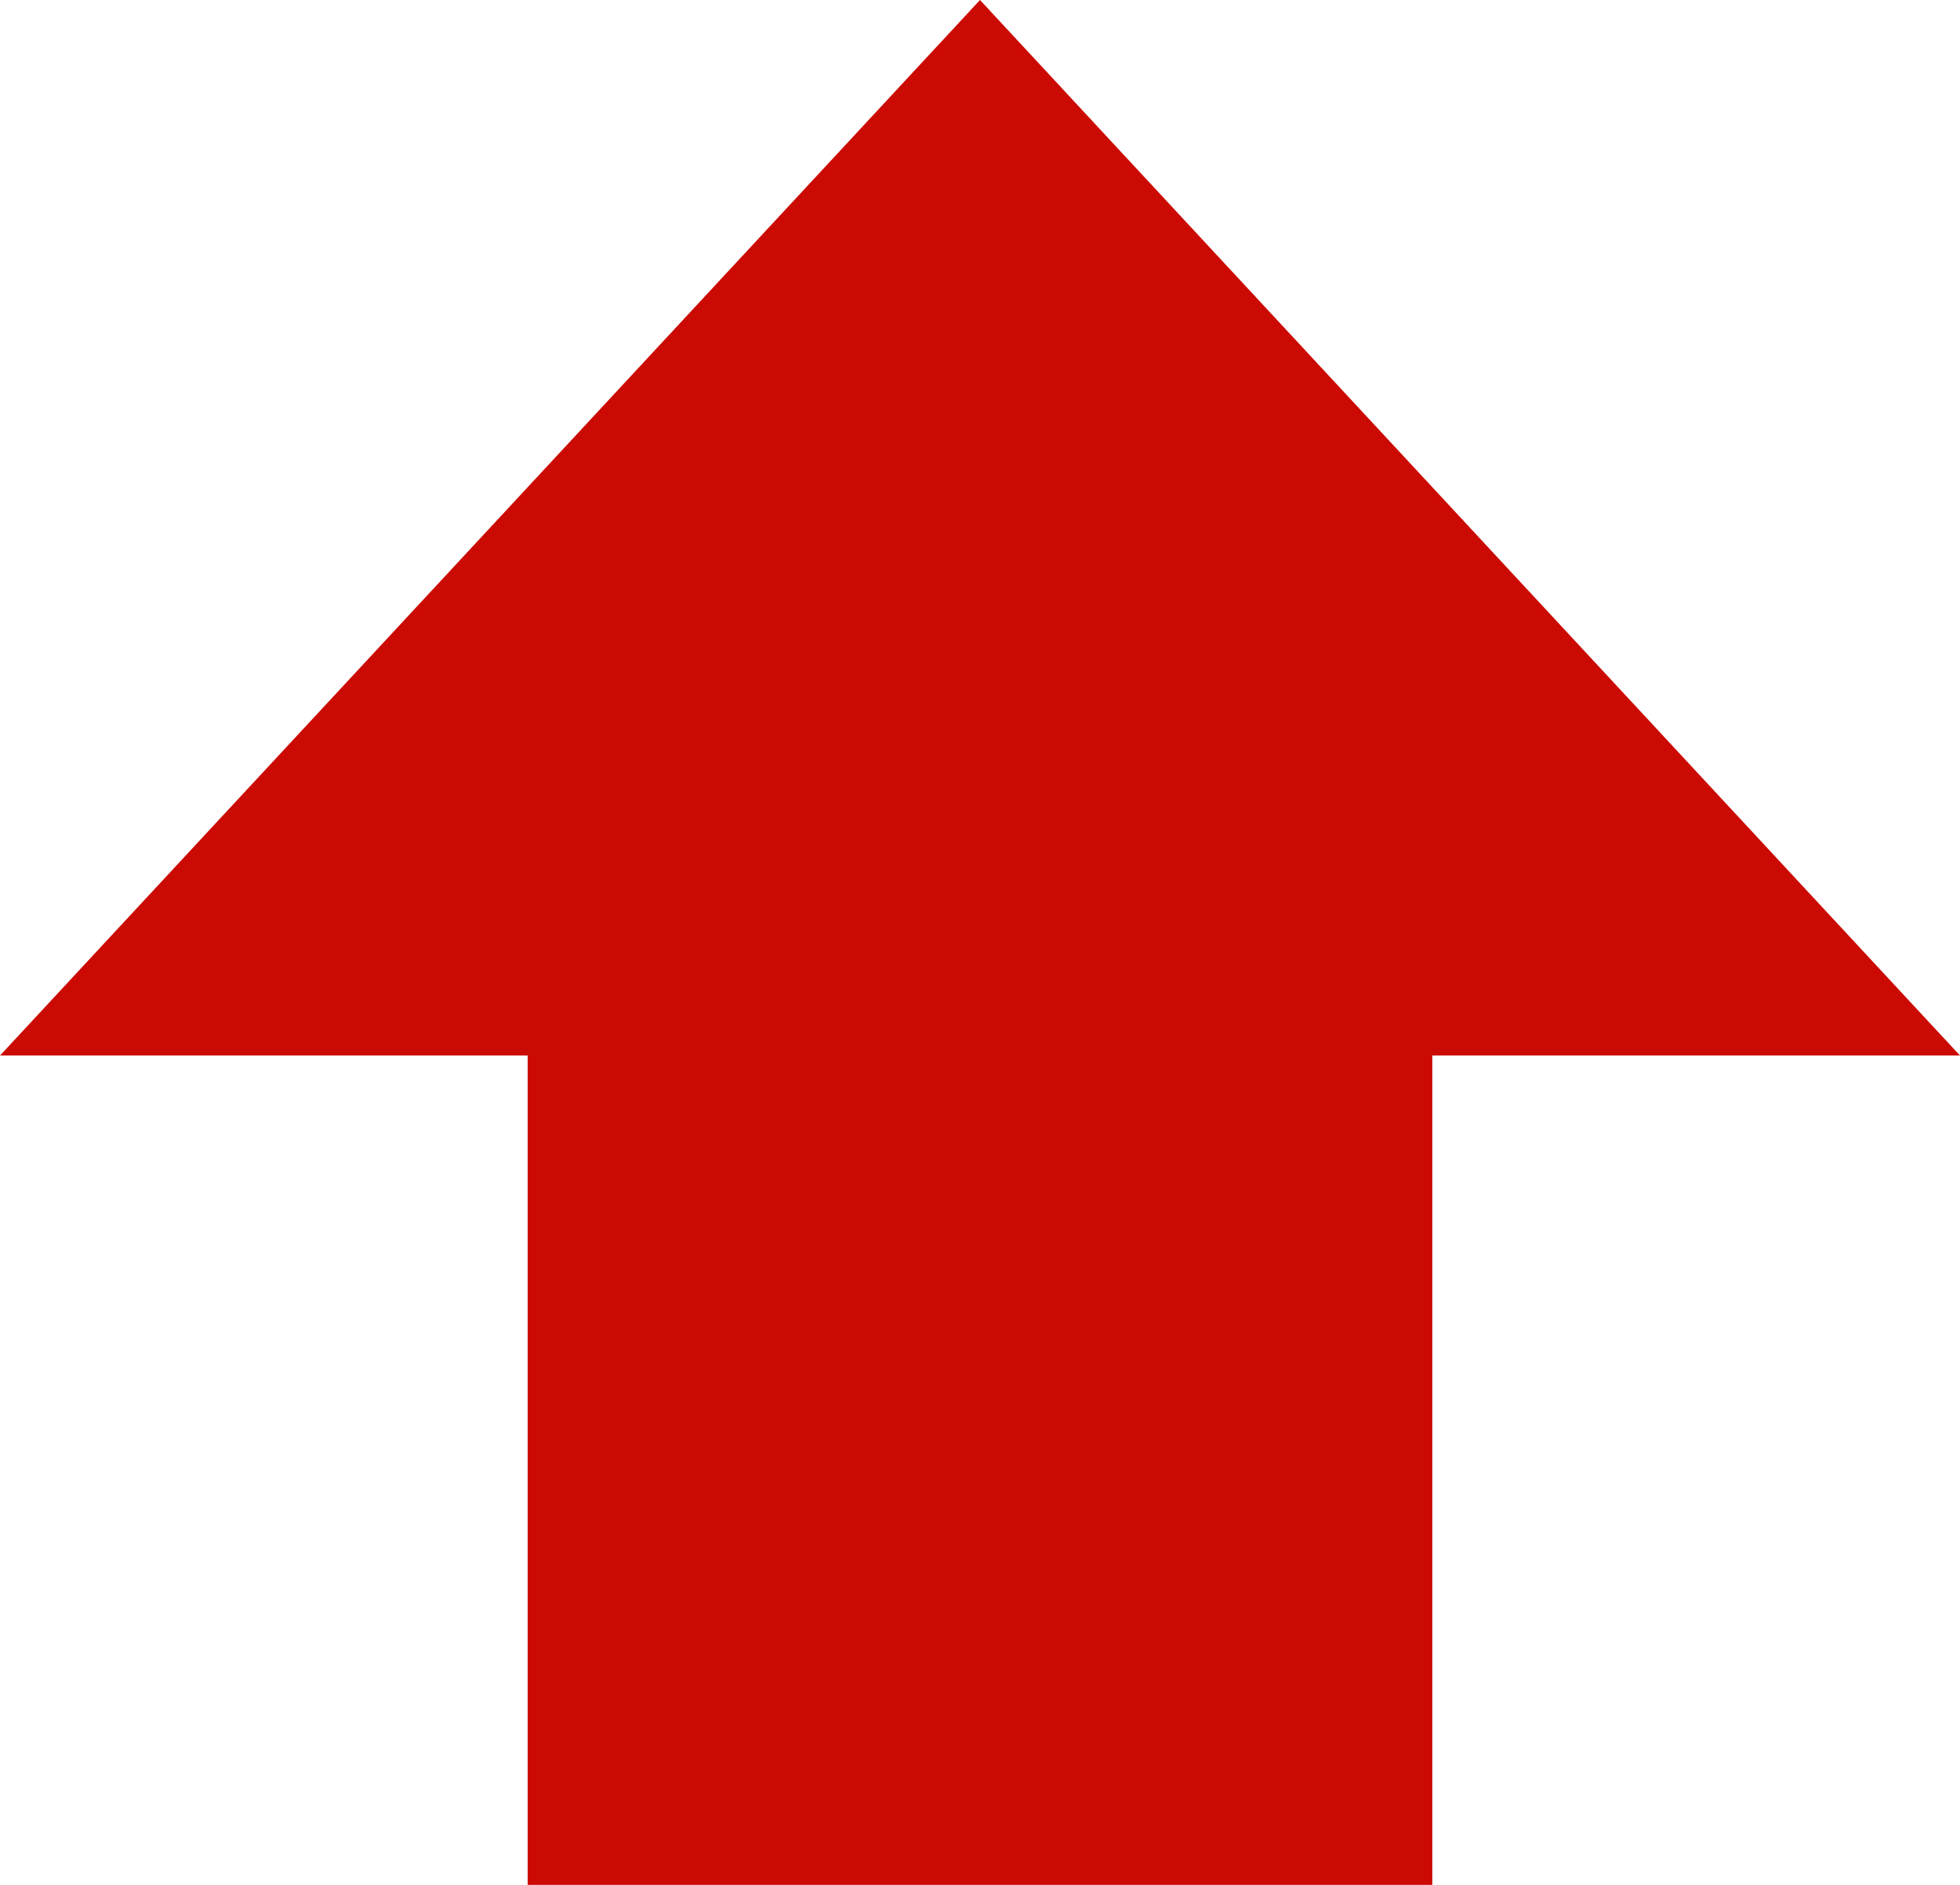
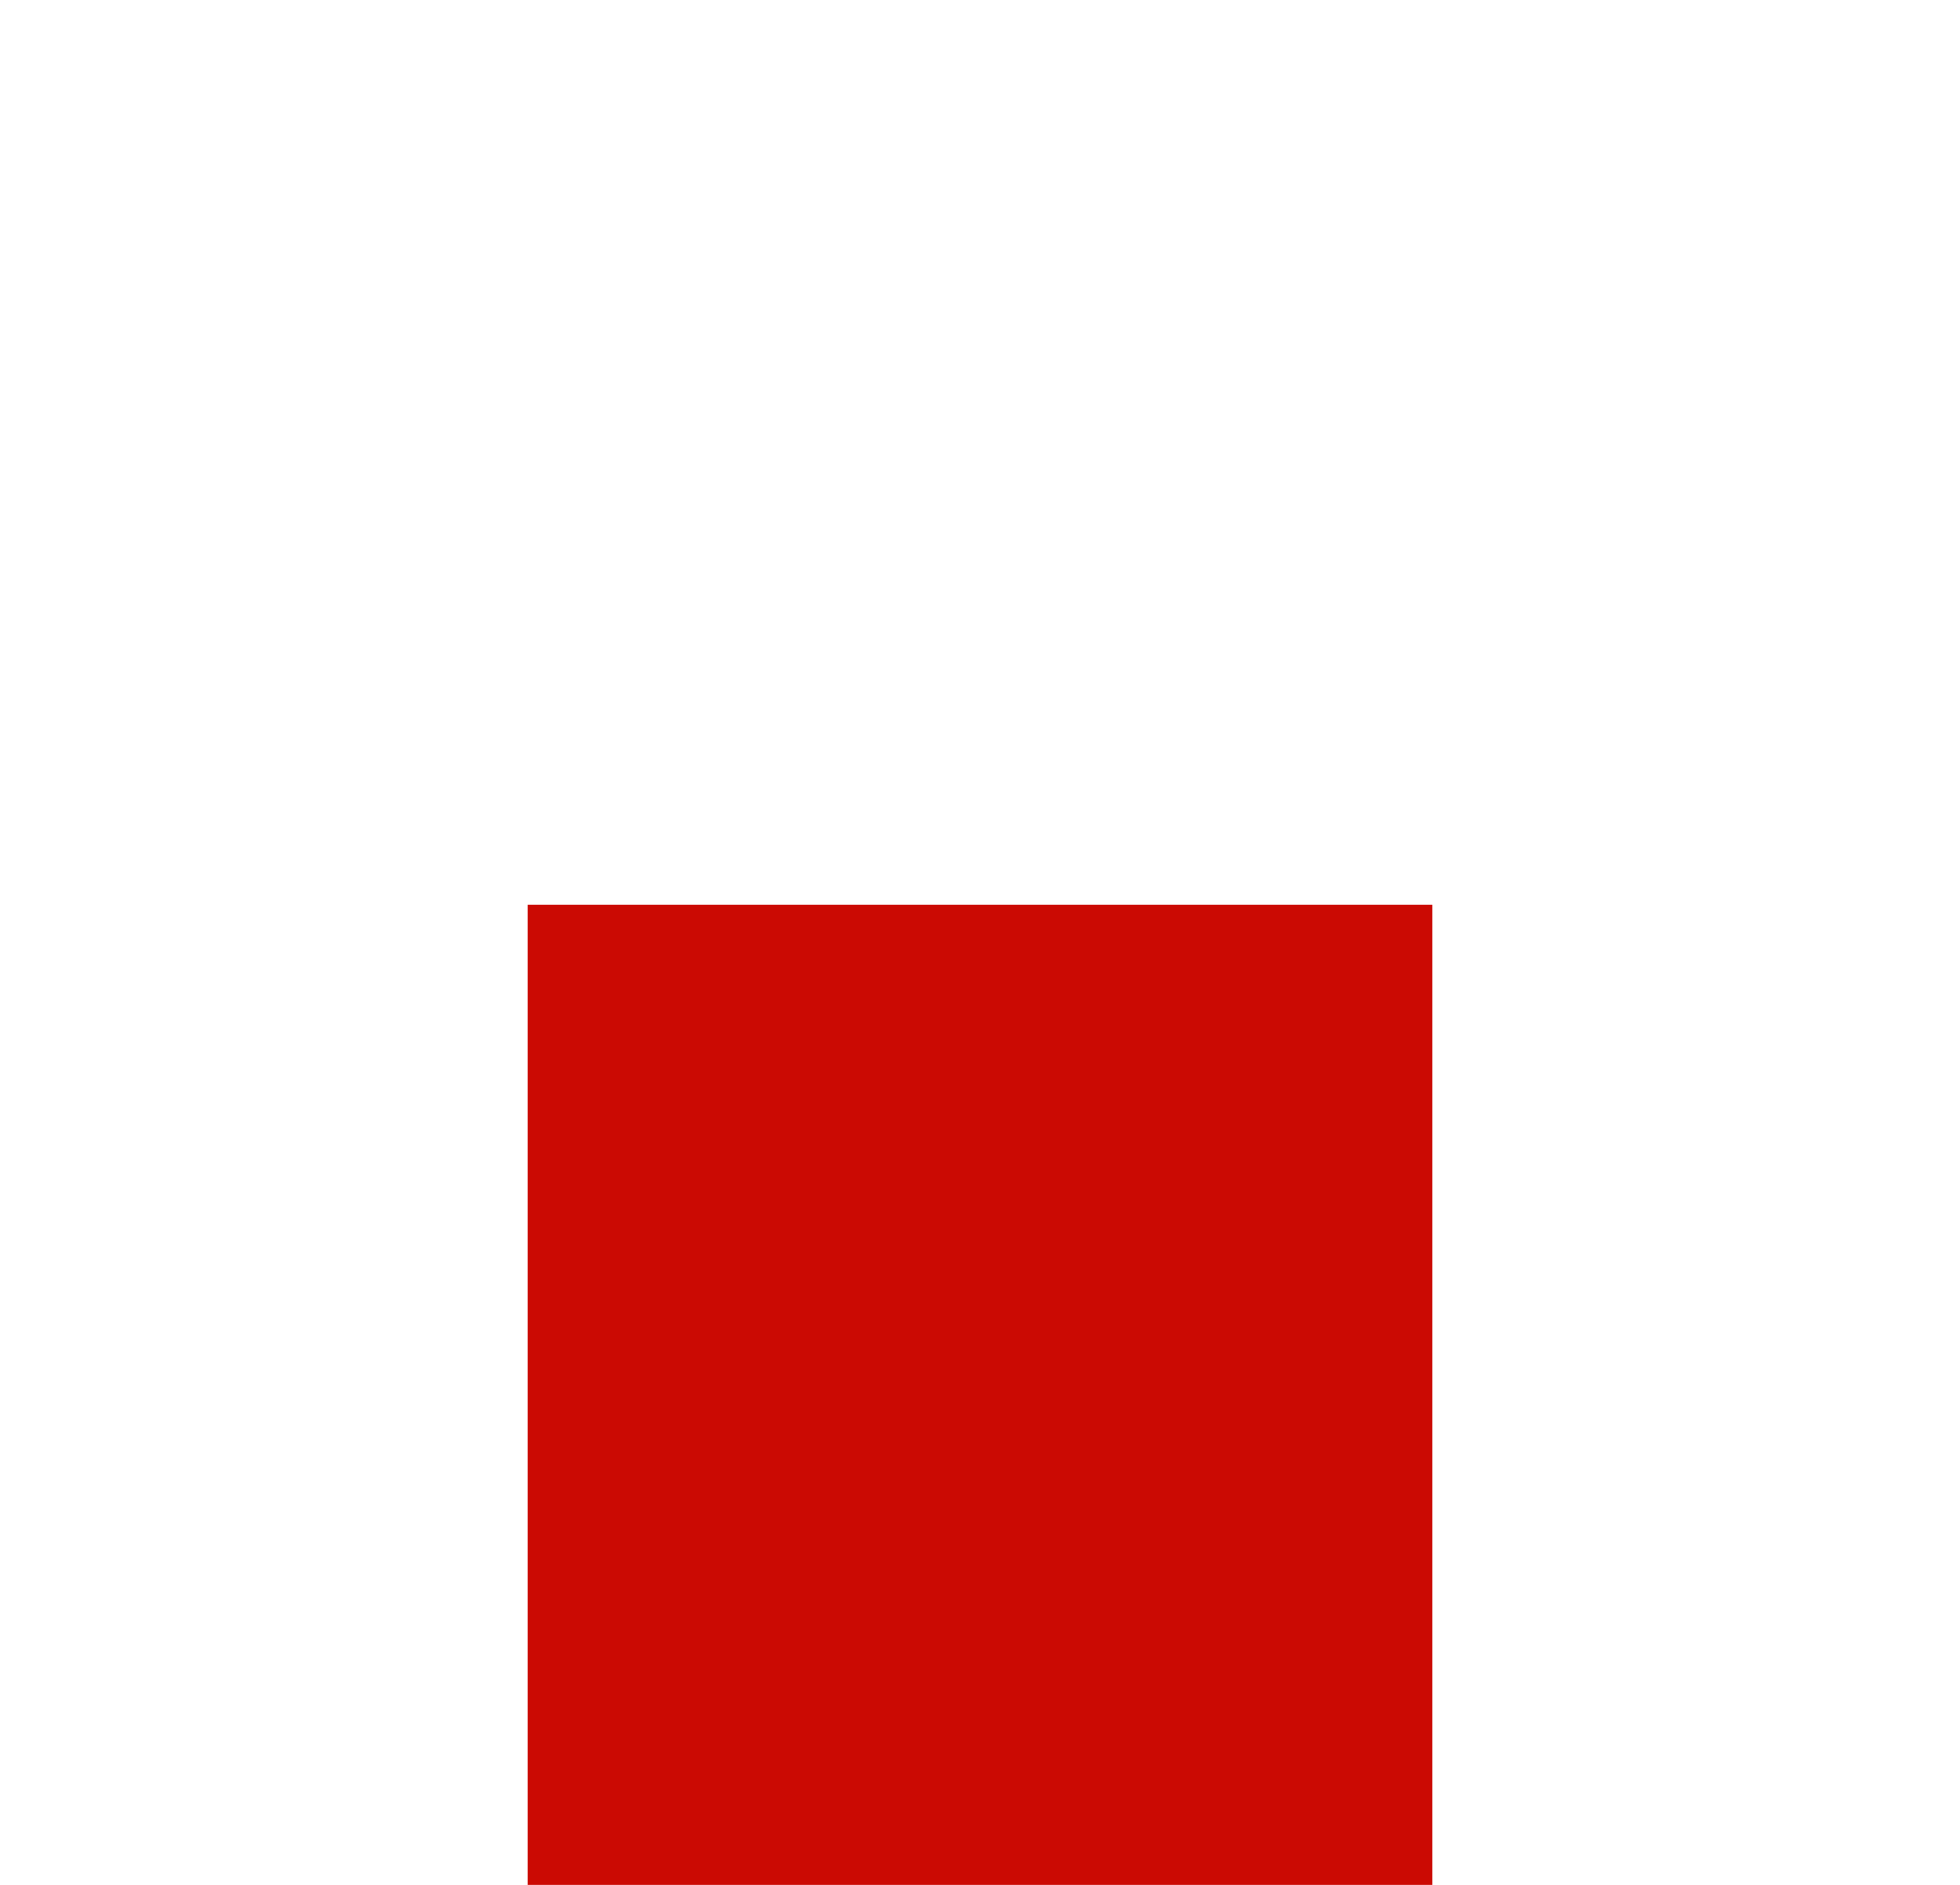
<svg xmlns="http://www.w3.org/2000/svg" width="26" height="25" viewBox="0 0 26 25">
  <g id="组_3389" data-name="组 3389" transform="translate(-872 -416)">
    <g id="组_3388" data-name="组 3388">
      <g id="组_2933" data-name="组 2933">
-         <path id="多边形_14" data-name="多边形 14" d="M13,0,26,14H0Z" transform="translate(872 416)" fill="#cb0a03" />
        <rect id="矩形_2147" data-name="矩形 2147" width="12" height="13" transform="translate(879 428)" fill="#cb0a03" />
      </g>
    </g>
  </g>
</svg>